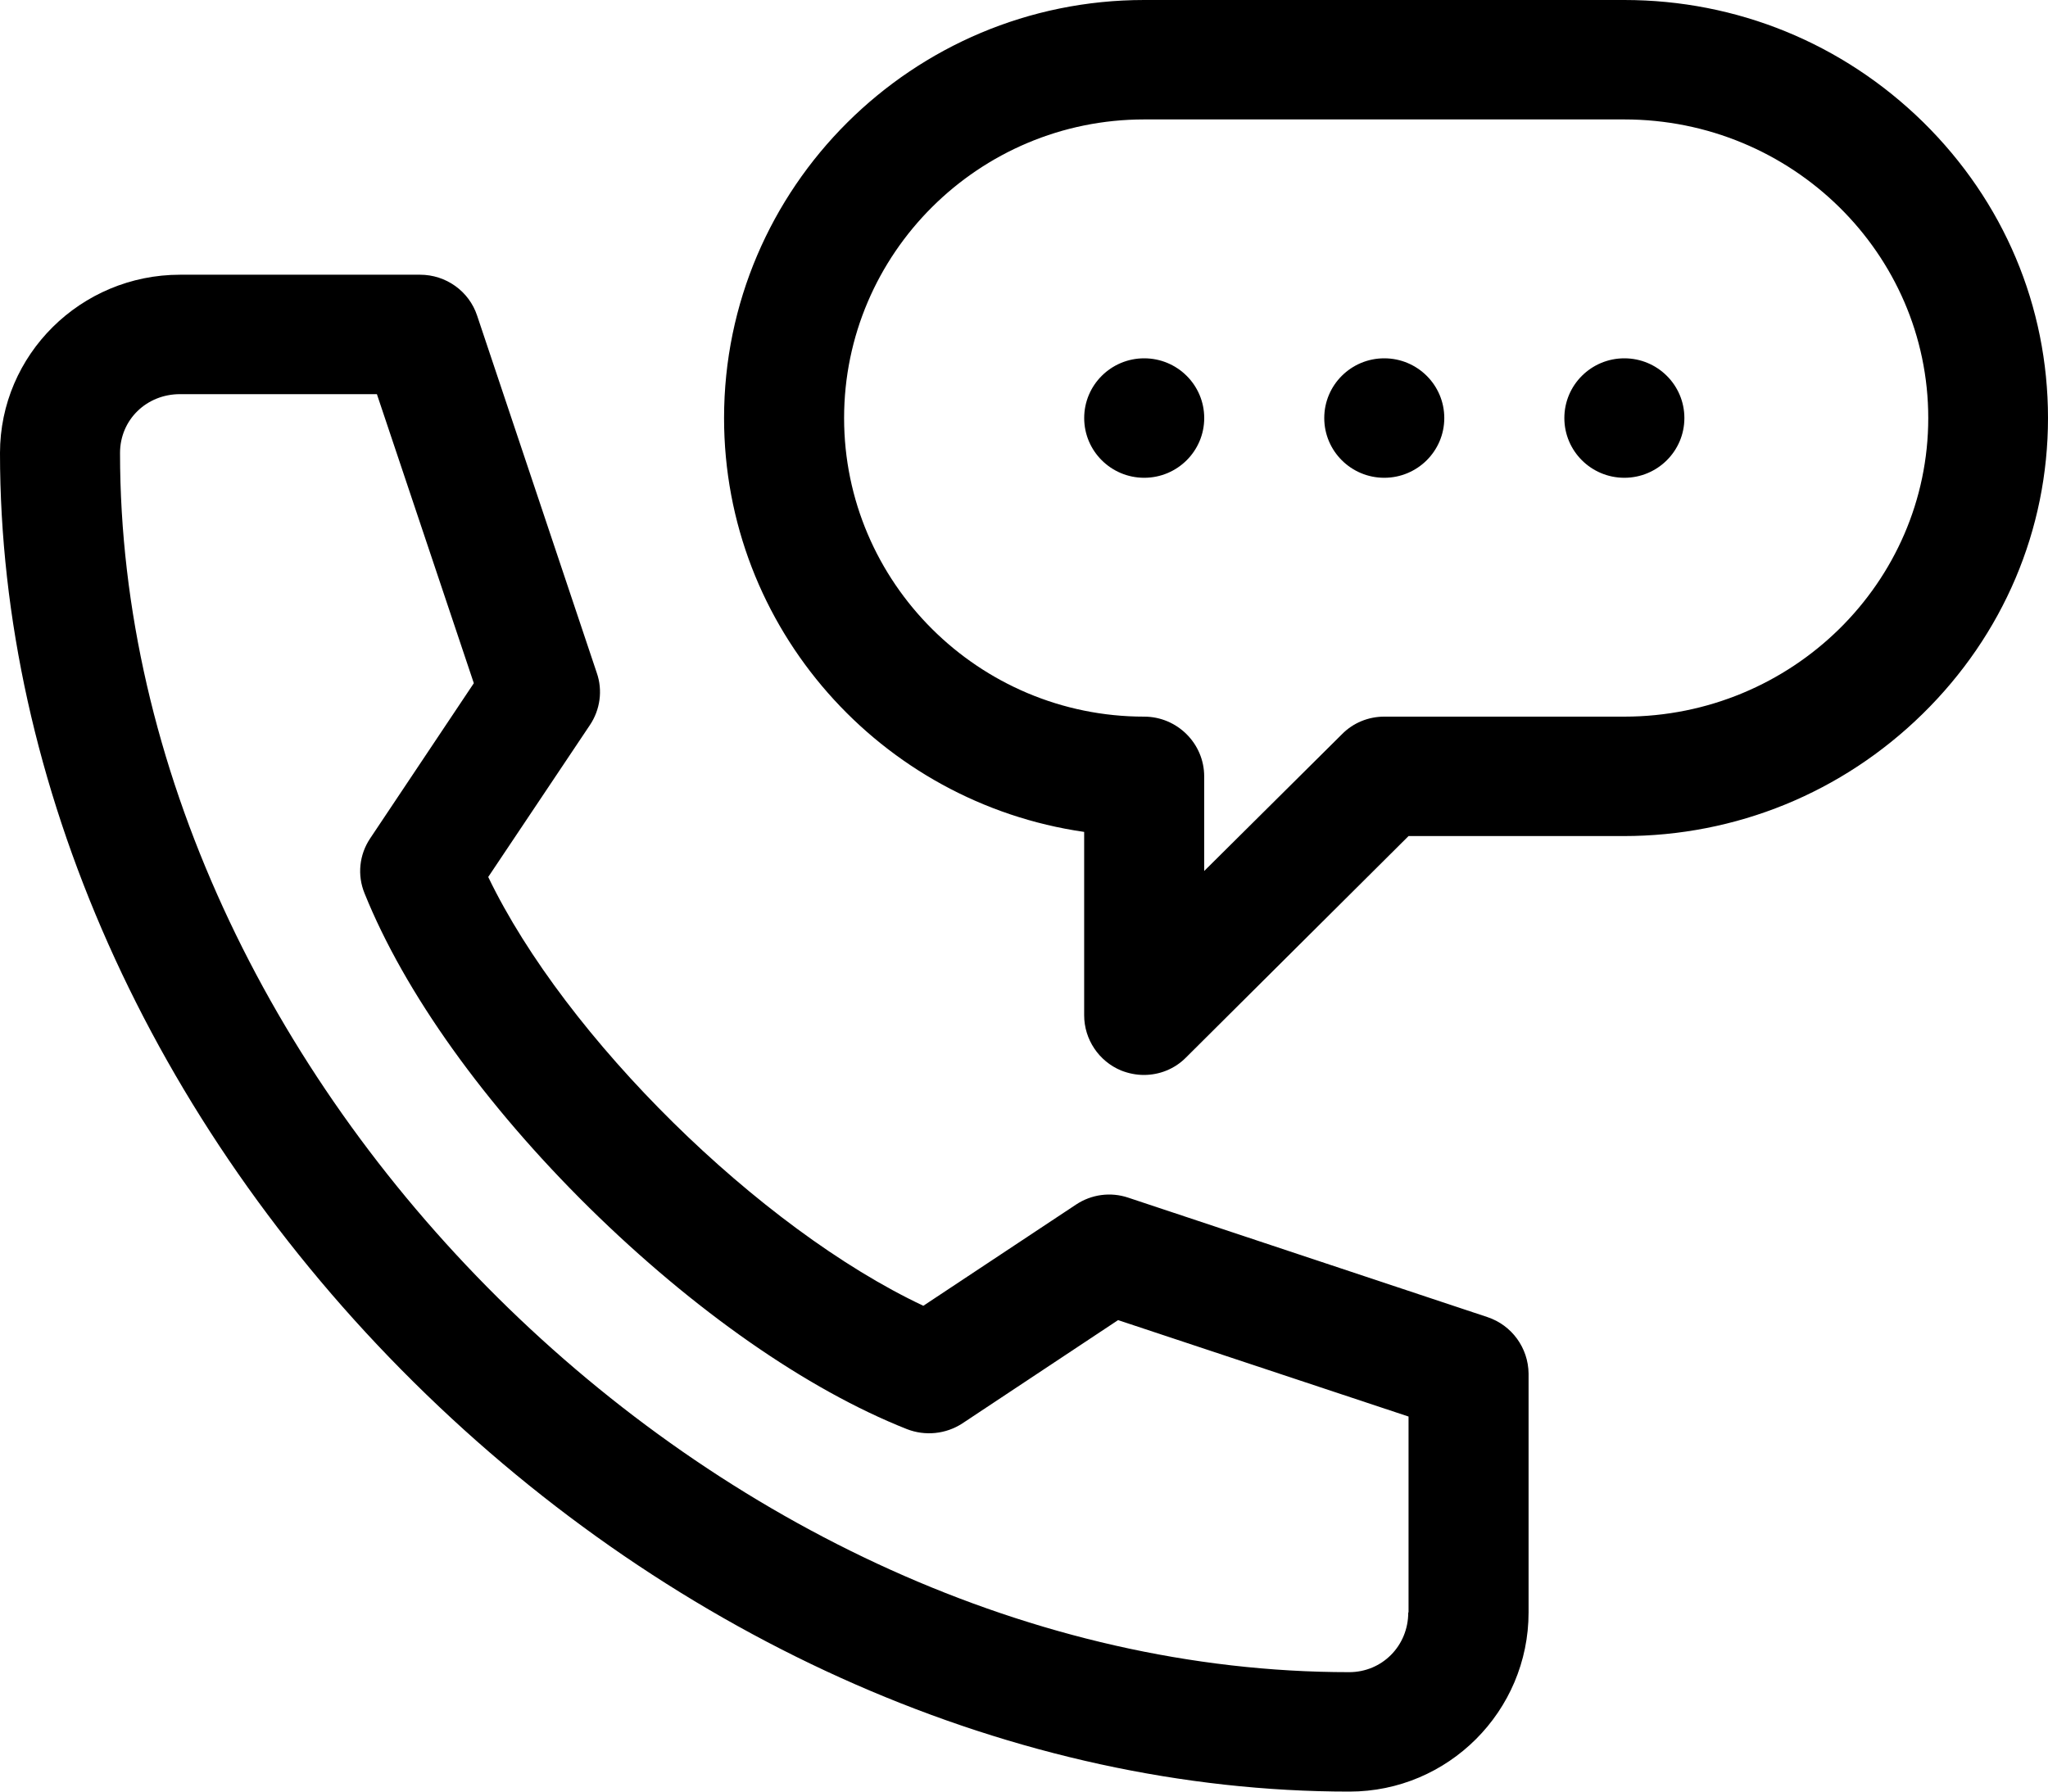
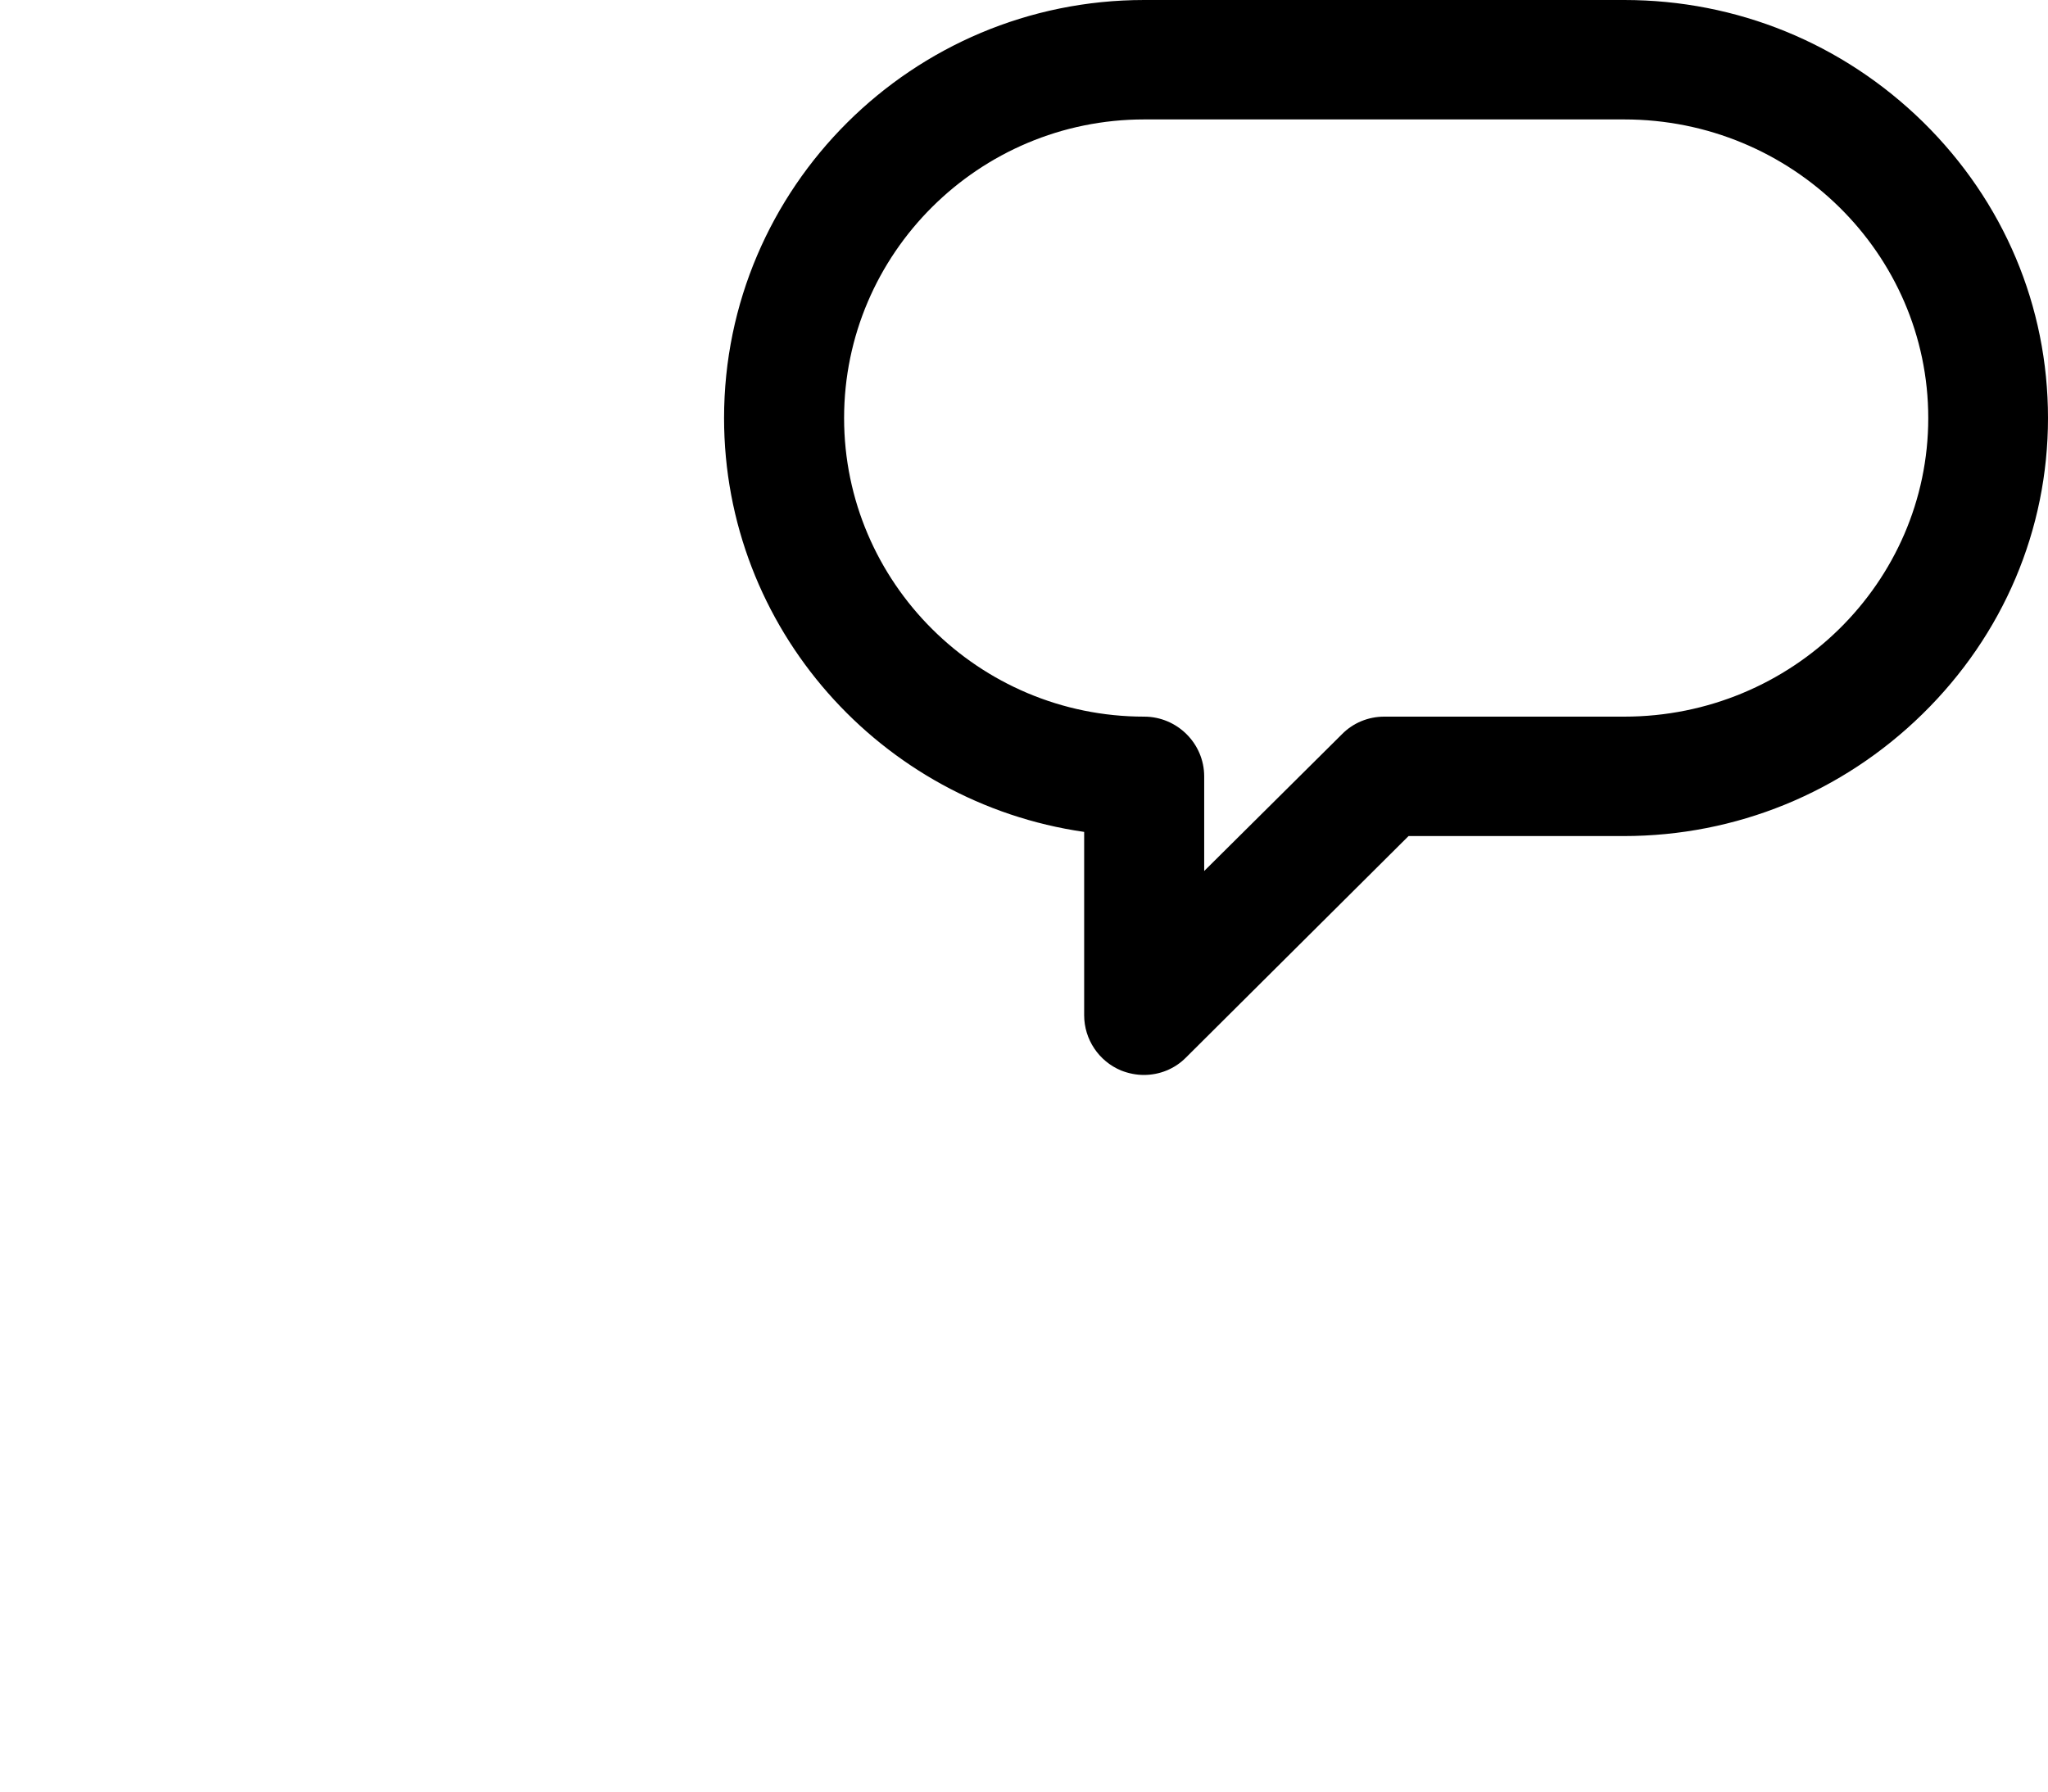
<svg xmlns="http://www.w3.org/2000/svg" width="64" height="56" viewBox="0 0 64 56" fill="none">
-   <path d="M35.756 14.934C36.792 14.934 37.632 14.098 37.632 13.067C37.632 12.036 36.792 11.2 35.756 11.2C34.721 11.2 33.881 12.036 33.881 13.067C33.881 14.098 34.721 14.934 35.756 14.934Z" fill="black" />
-   <path d="M43.258 14.934C44.294 14.934 45.134 14.098 45.134 13.067C45.134 12.036 44.294 11.2 43.258 11.2C42.222 11.2 41.383 12.036 41.383 13.067C41.383 14.098 42.222 14.934 43.258 14.934Z" fill="black" />
-   <path d="M50.761 14.934C51.797 14.934 52.637 14.098 52.637 13.067C52.637 12.036 51.797 11.2 50.761 11.2C49.725 11.2 48.886 12.036 48.886 13.067C48.886 14.098 49.725 14.934 50.761 14.934Z" fill="black" />
-   <path d="M46.483 41.169L35.259 37.436C34.706 37.249 34.105 37.333 33.627 37.651L28.854 40.815C23.725 38.397 17.667 32.424 15.257 27.412L18.436 22.661C18.755 22.185 18.839 21.579 18.651 21.037L14.91 9.865C14.657 9.1 13.935 8.587 13.128 8.587H5.626C2.523 8.587 0 11.088 0 14.159C0 24.481 4.707 35.065 12.931 43.204C21.137 51.333 31.789 56 42.17 56C45.255 56 47.768 53.489 47.768 50.4V42.933C47.759 42.131 47.243 41.421 46.483 41.169ZM44.008 50.4C44.008 51.445 43.192 52.267 42.161 52.267C22.421 52.267 3.751 33.749 3.751 14.159C3.751 13.123 4.576 12.32 5.626 12.32H11.778L14.807 21.355L11.572 26.199C11.225 26.712 11.159 27.356 11.393 27.925C12.641 31.024 15.135 34.515 18.417 37.753C21.68 40.964 25.206 43.428 28.338 44.669C28.91 44.893 29.557 44.828 30.073 44.492L34.94 41.263L44.017 44.277V50.4H44.008Z" fill="black" />
  <path d="M60.099 3.817C57.586 1.353 54.276 0 50.759 0H35.755C28.516 0 22.627 5.861 22.627 13.067C22.627 19.637 27.522 25.088 33.88 26.003V31.733C33.88 32.489 34.339 33.171 35.033 33.46C35.268 33.553 35.511 33.6 35.746 33.6C36.233 33.6 36.712 33.413 37.068 33.049L44.017 26.133H50.74C54.247 26.133 57.567 24.78 60.08 22.316C62.603 19.843 64 16.557 64 13.067C64 9.576 62.621 6.3 60.099 3.817ZM50.759 22.4H43.257C42.76 22.4 42.282 22.596 41.935 22.951L37.631 27.225V24.267C37.631 23.24 36.787 22.4 35.755 22.4C30.588 22.4 26.378 18.209 26.378 13.067C26.378 7.924 30.588 3.733 35.755 3.733H50.759C56.001 3.733 60.258 7.924 60.258 13.067C60.258 18.209 56.001 22.4 50.759 22.4Z" fill="black" />
</svg>